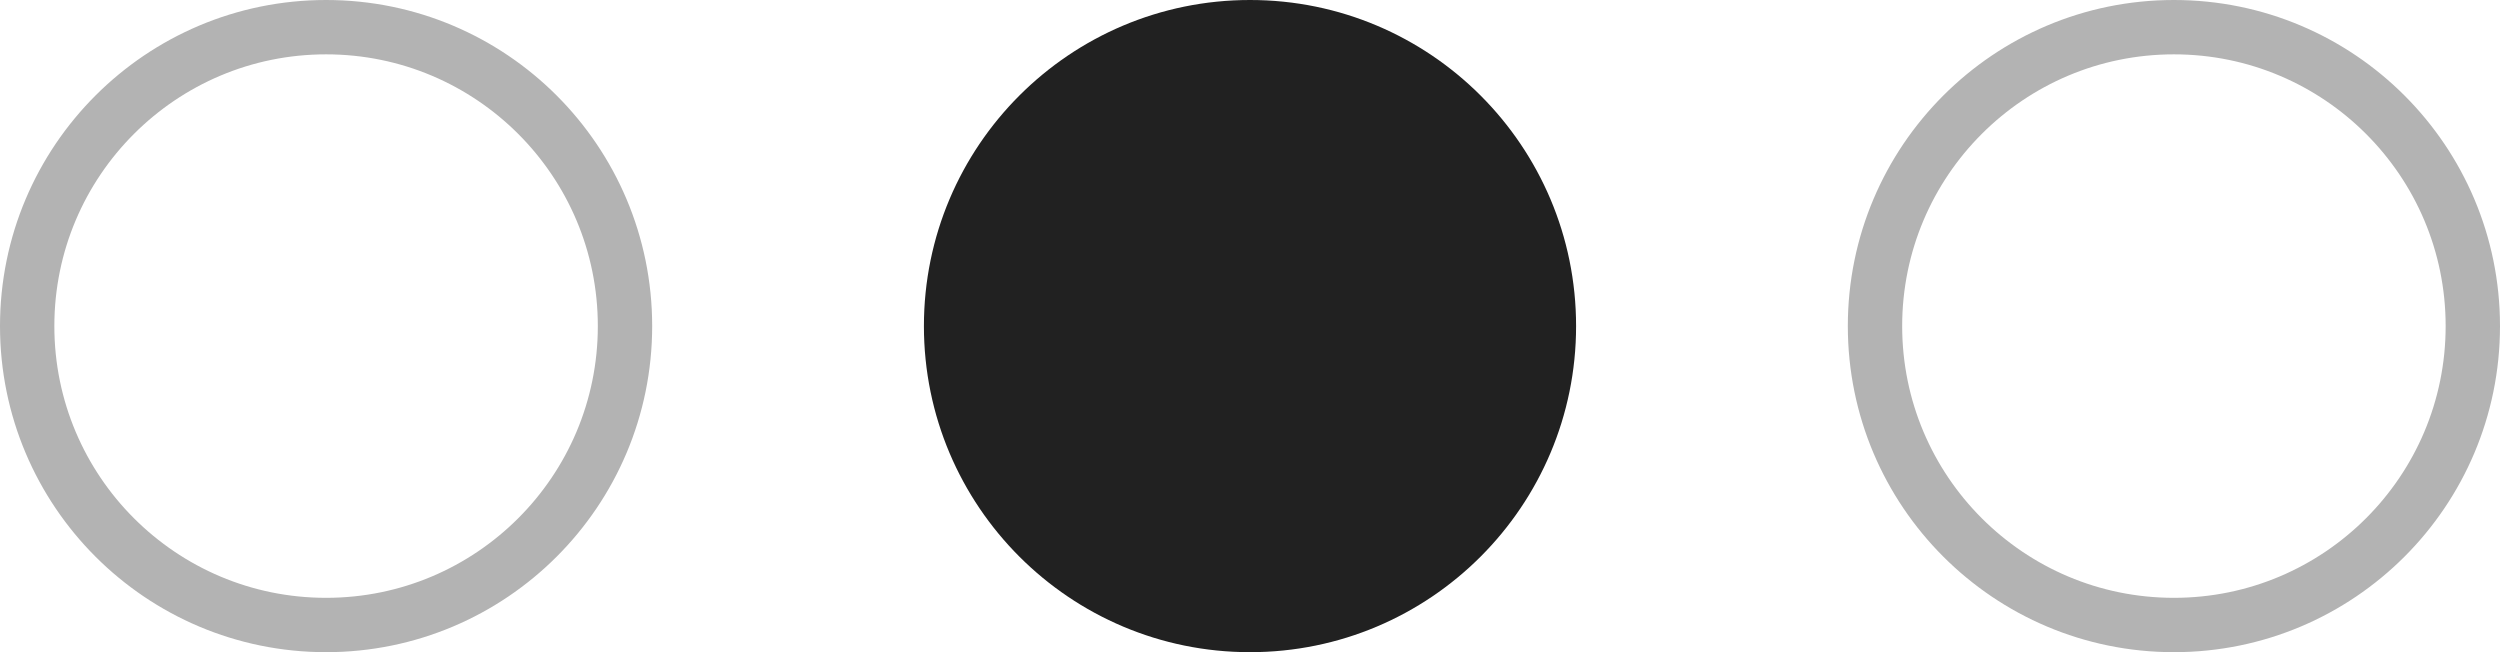
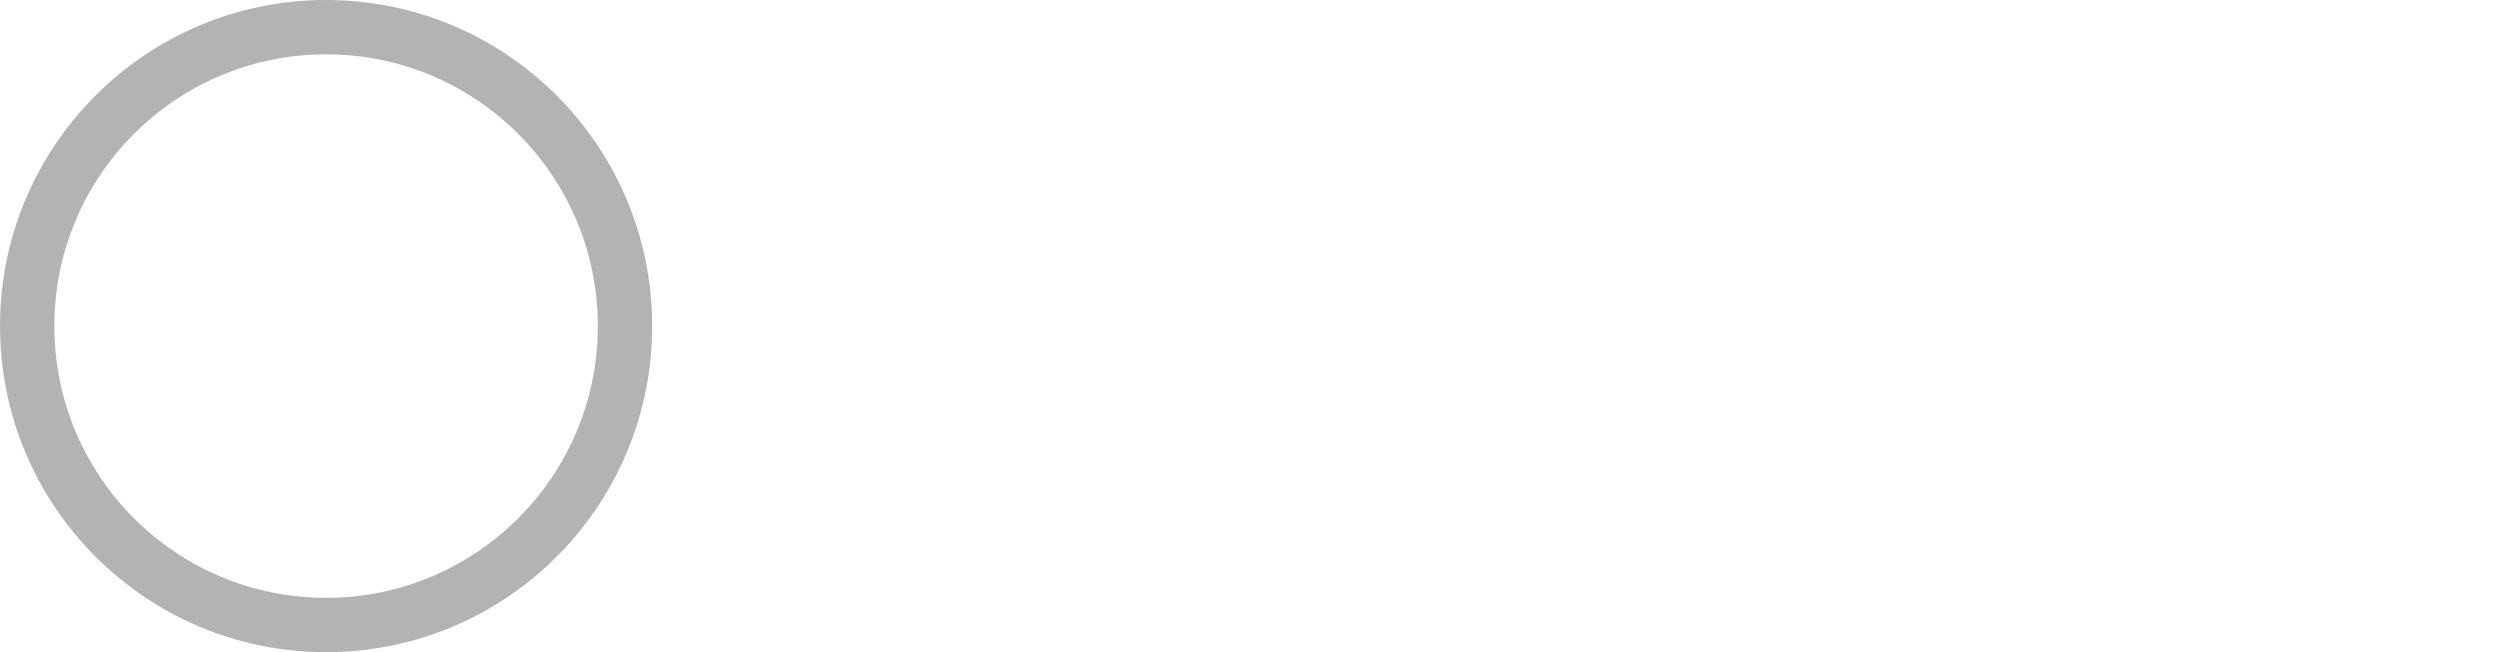
<svg xmlns="http://www.w3.org/2000/svg" width="46" height="12" viewBox="0 0 46 12" fill="none">
  <circle opacity="0.3" cx="6" cy="6" r="5.5" stroke="black" />
-   <circle opacity="0.3" cx="40" cy="6" r="5.5" stroke="black" />
-   <circle cx="23" cy="6" r="6" fill="#212121" />
</svg>